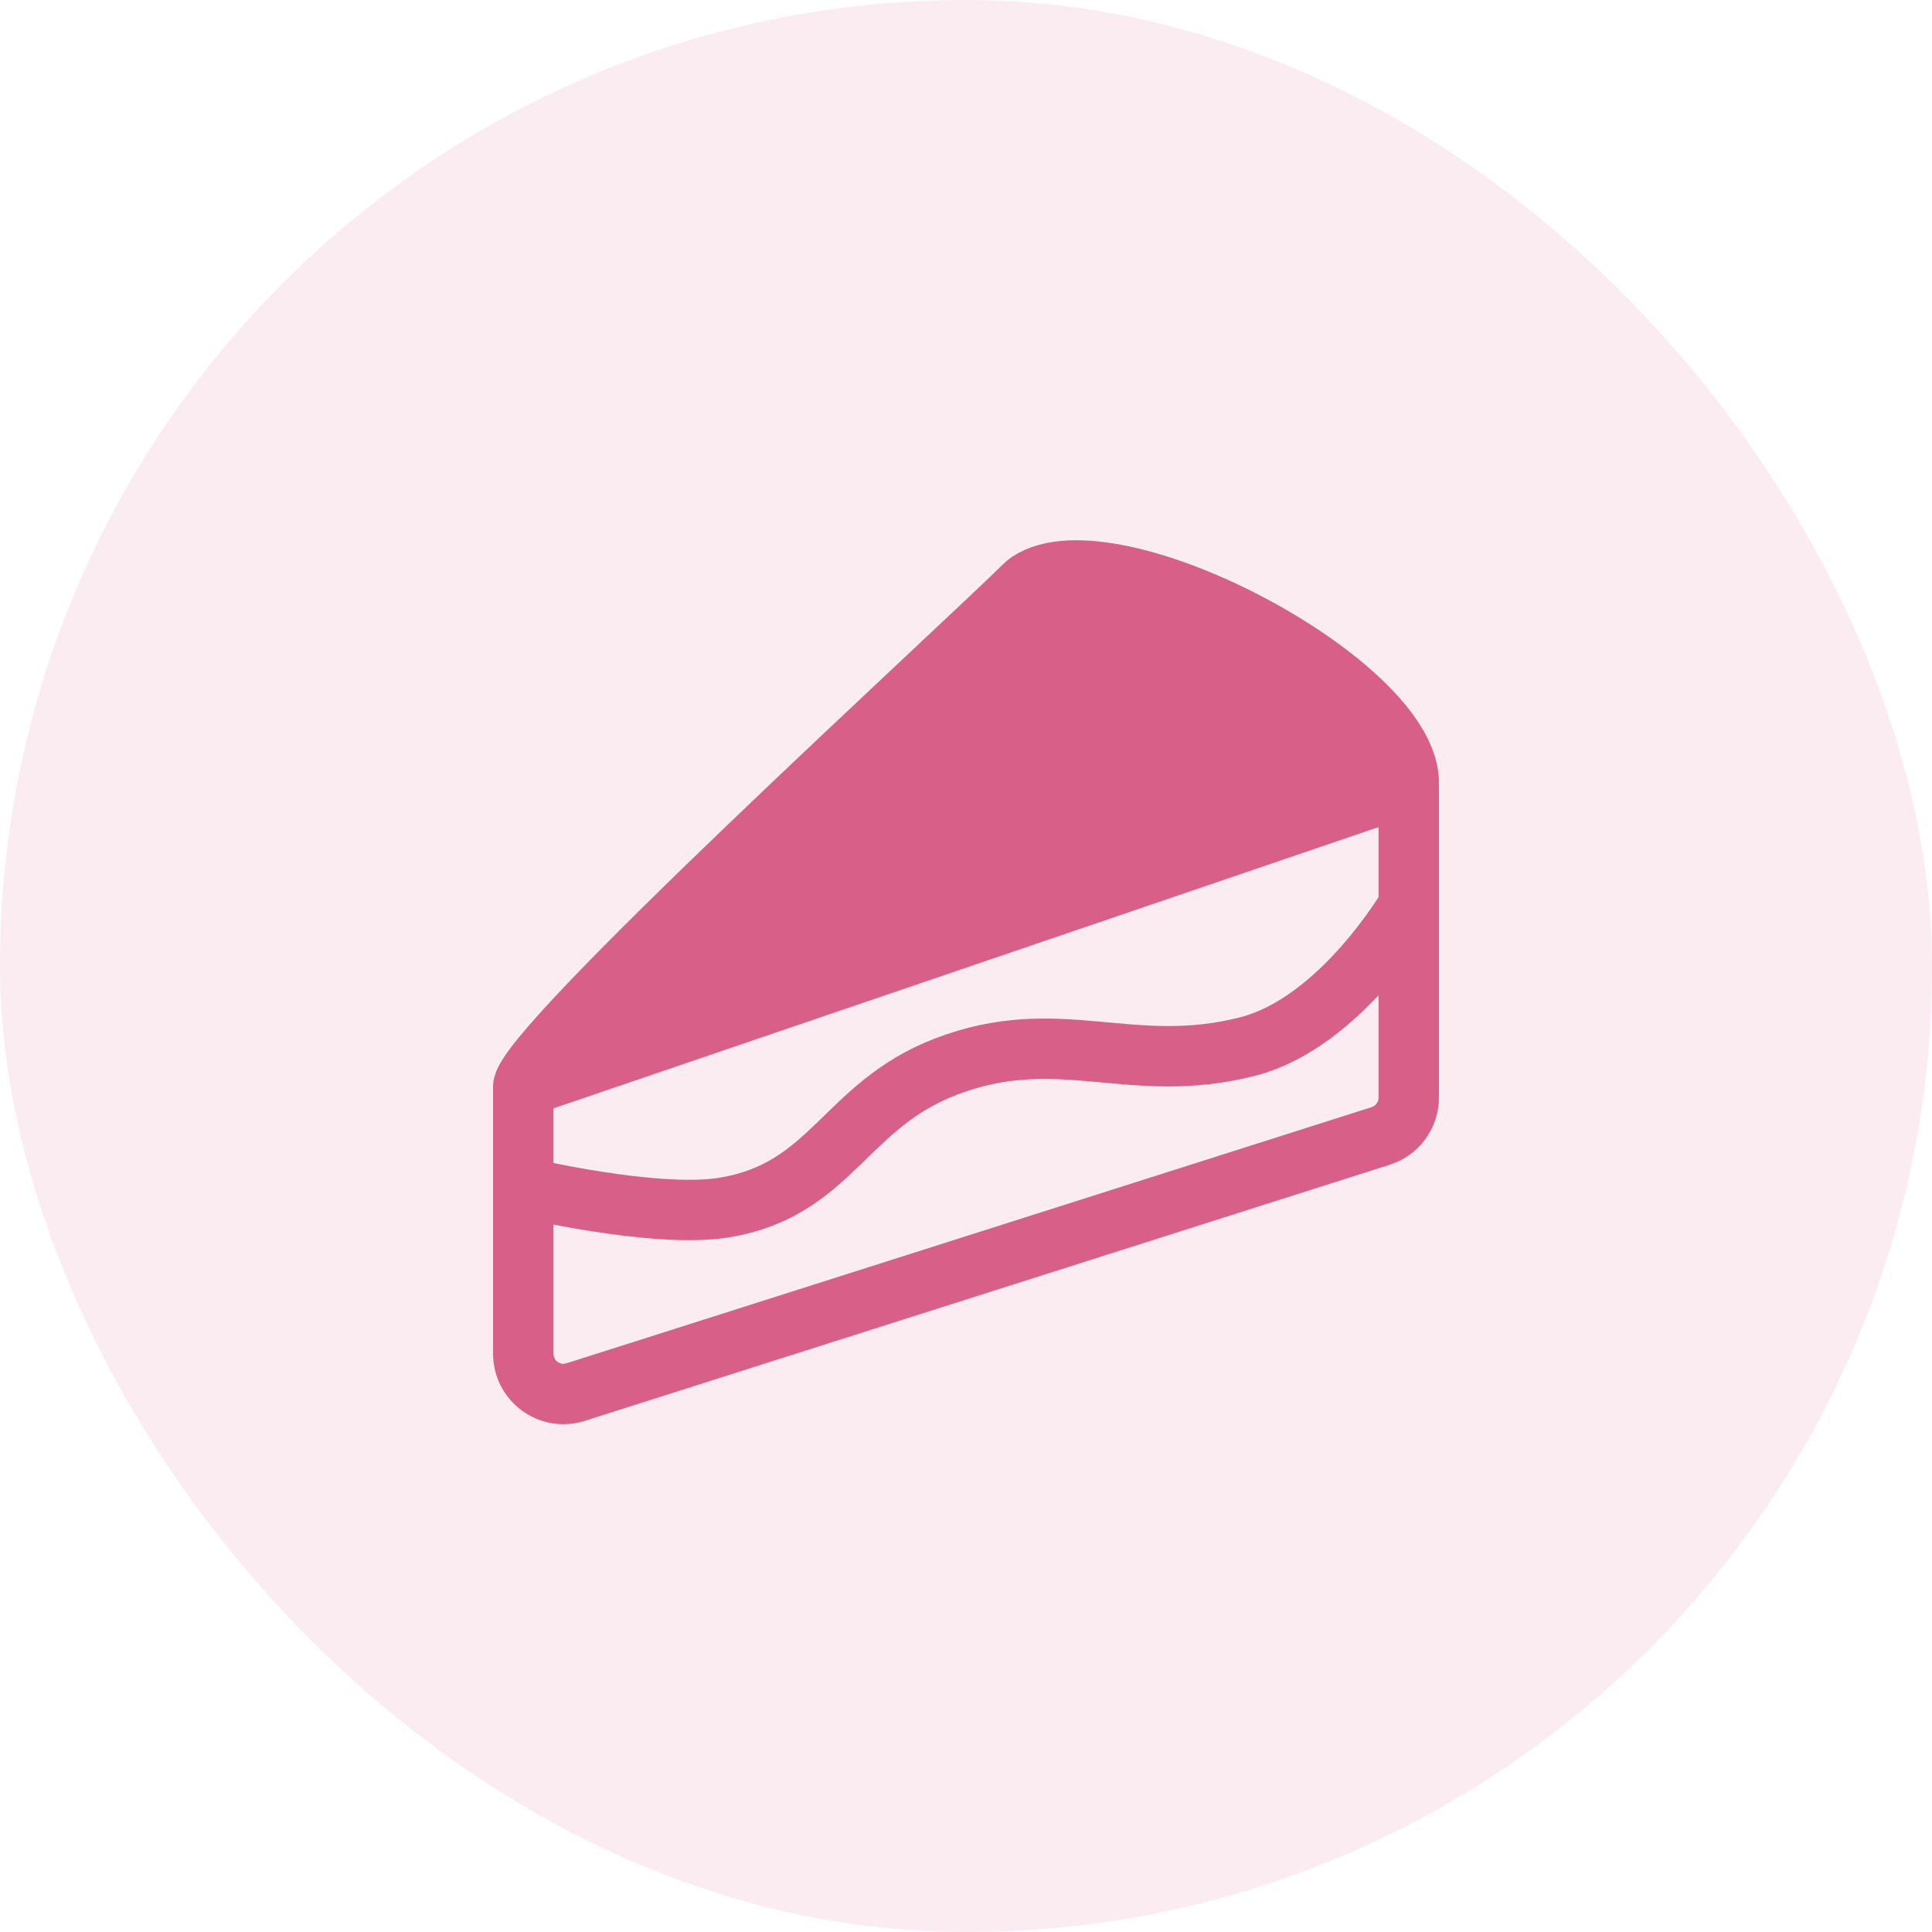
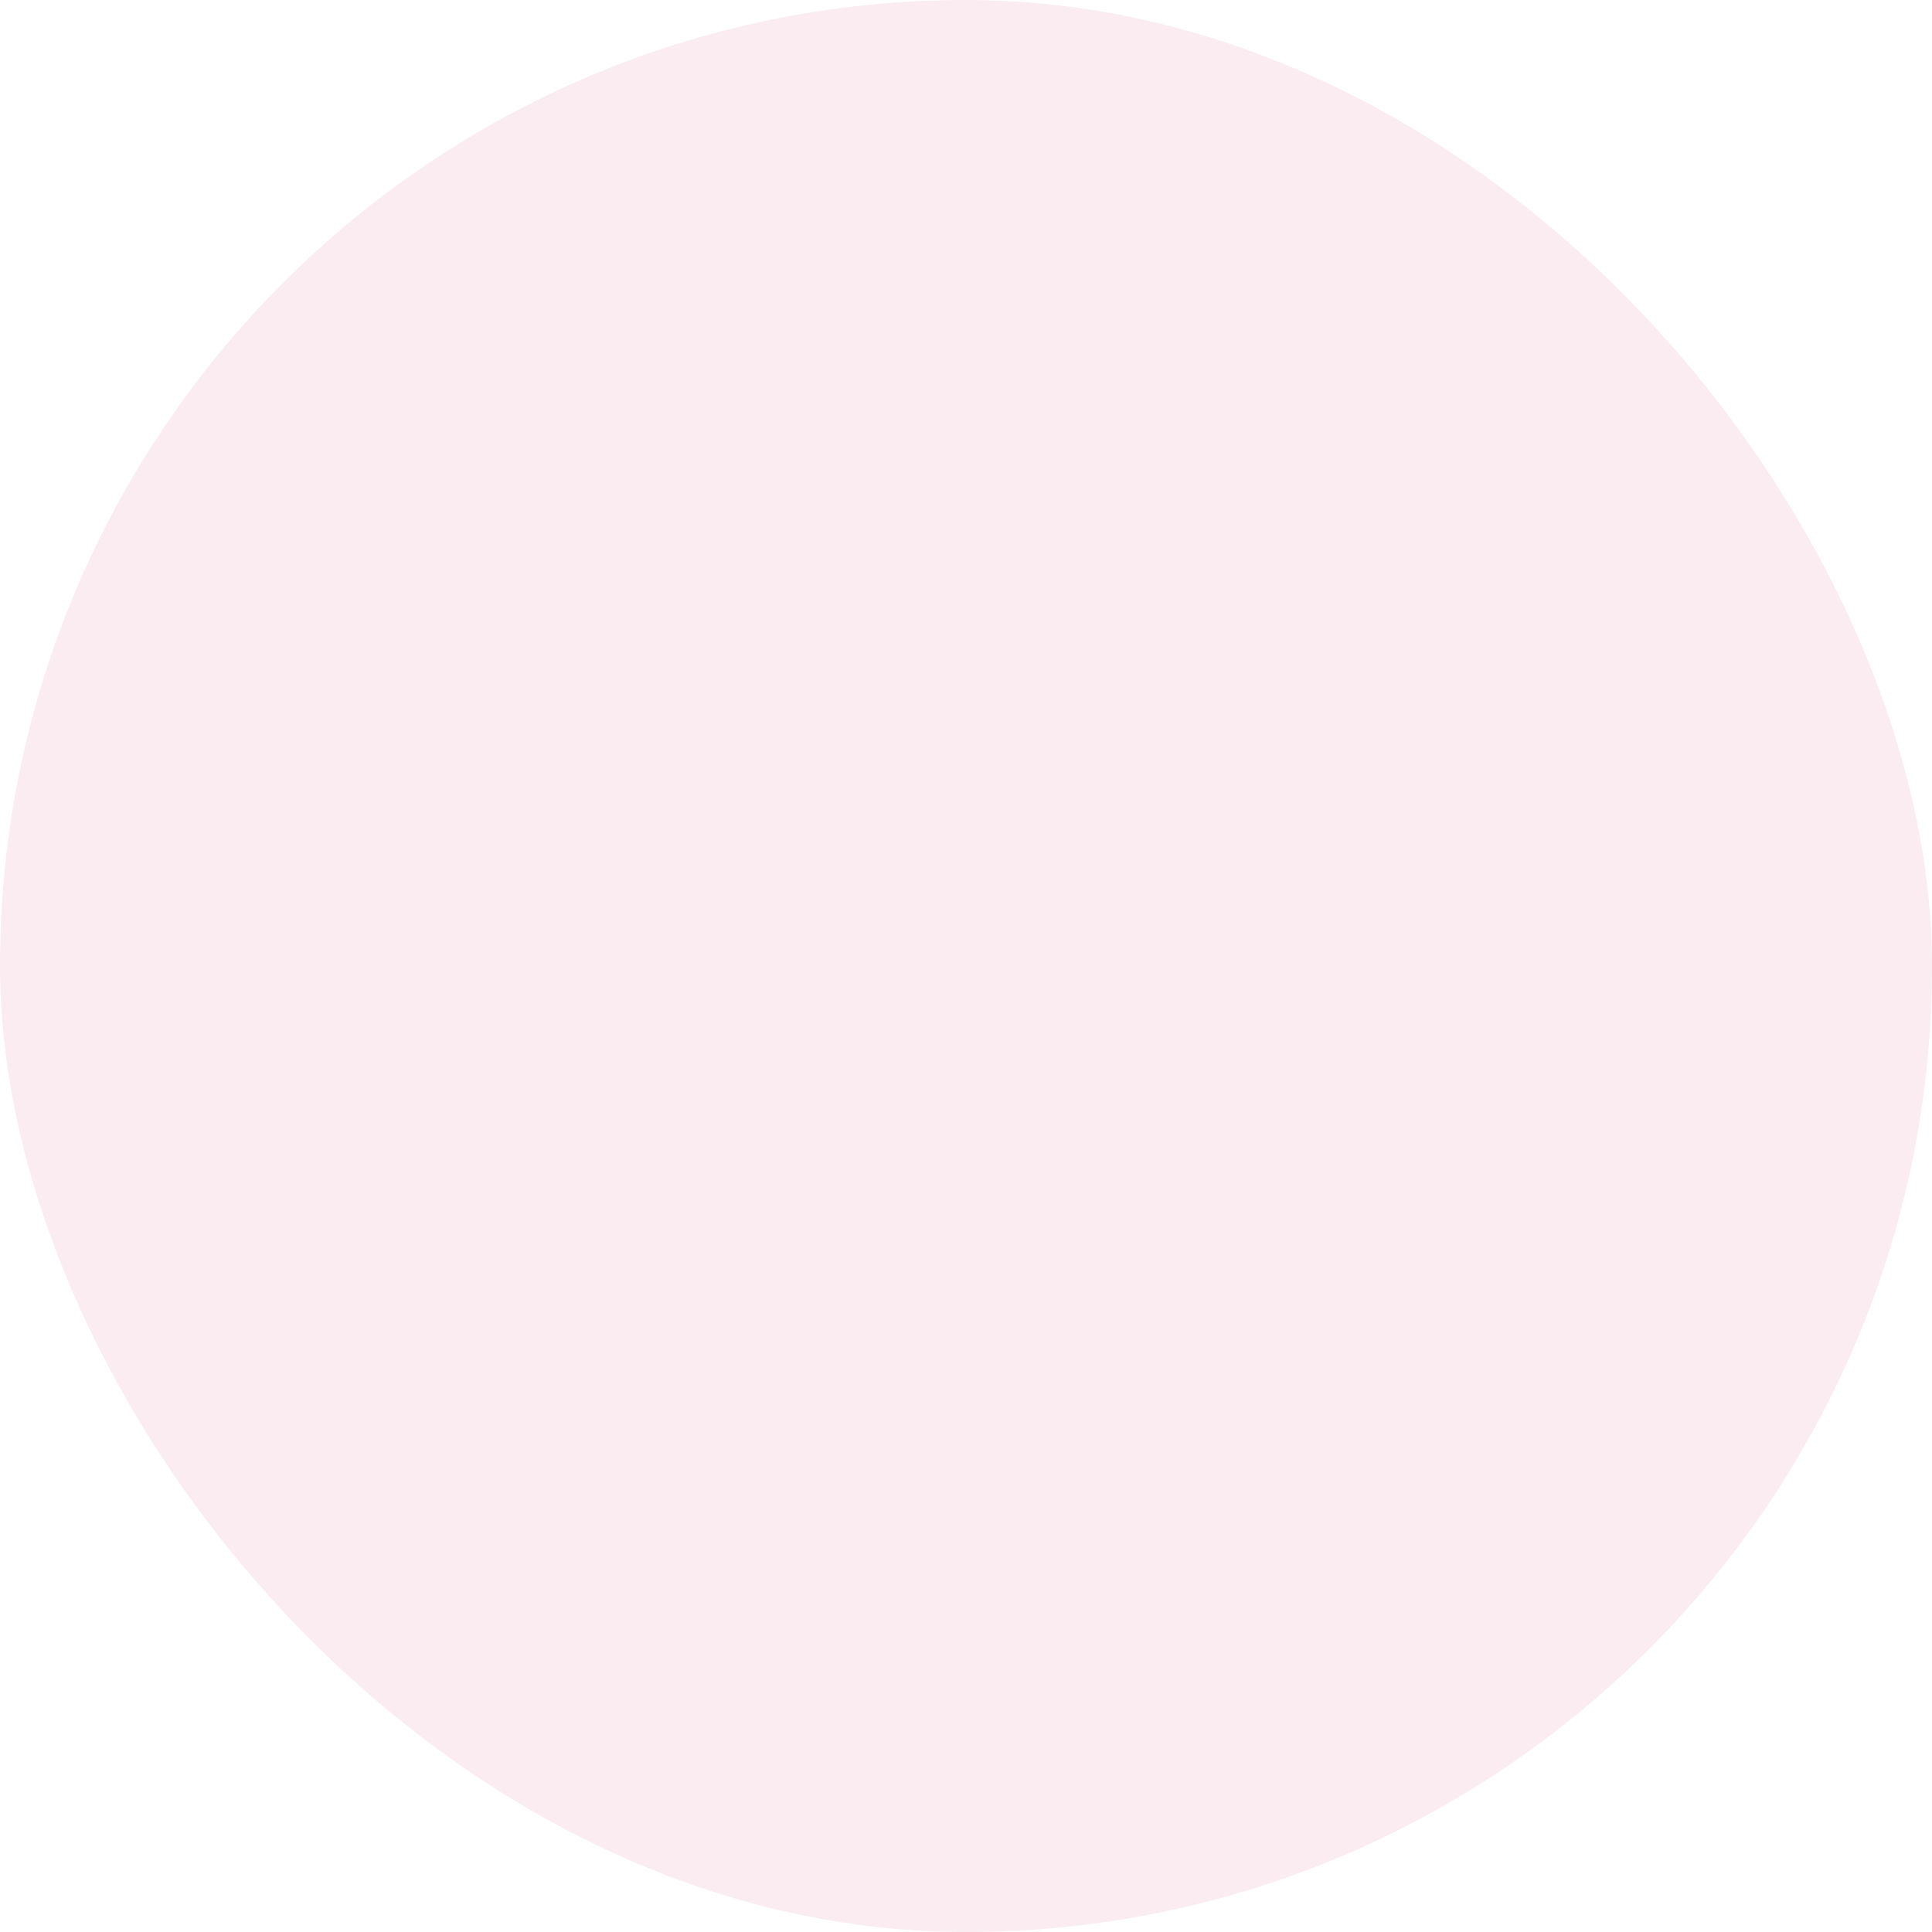
<svg xmlns="http://www.w3.org/2000/svg" width="48" height="48" viewBox="0 0 48 48" fill="none">
  <rect width="48" height="48" rx="24" fill="#E6A1B9" fill-opacity="0.2" />
-   <path d="M35 19.5C35.103 17.025 27.641 13.074 25.557 14.46C25.518 14.486 25.489 14.511 25.455 14.545C23.793 16.188 13 26.033 13 27C21.591 24.071 26.409 22.429 35 19.5Z" fill="#D85F87" />
-   <path d="M13 27C13 26.033 23.793 16.188 25.455 14.545C25.489 14.511 25.518 14.486 25.557 14.46C27.641 13.074 35.103 17.025 35 19.5M13 27C13 27.976 13 29.5 13 29.5M13 27C21.591 24.071 26.409 22.429 35 19.5M35 19.5C35 20.672 35 22.5 35 22.5M35 22.5V27.269C35 27.704 34.718 28.09 34.303 28.222L14.303 34.585C13.658 34.791 13 34.309 13 33.632V29.5M35 22.5C35 22.5 33.319 25.405 31 26C28.081 26.748 26.314 25.42 23.5 26.5C20.977 27.468 20.666 29.557 18 30C16.298 30.283 13 29.5 13 29.5" stroke="#D85F87" stroke-width="1.5" stroke-linejoin="round" />
</svg>